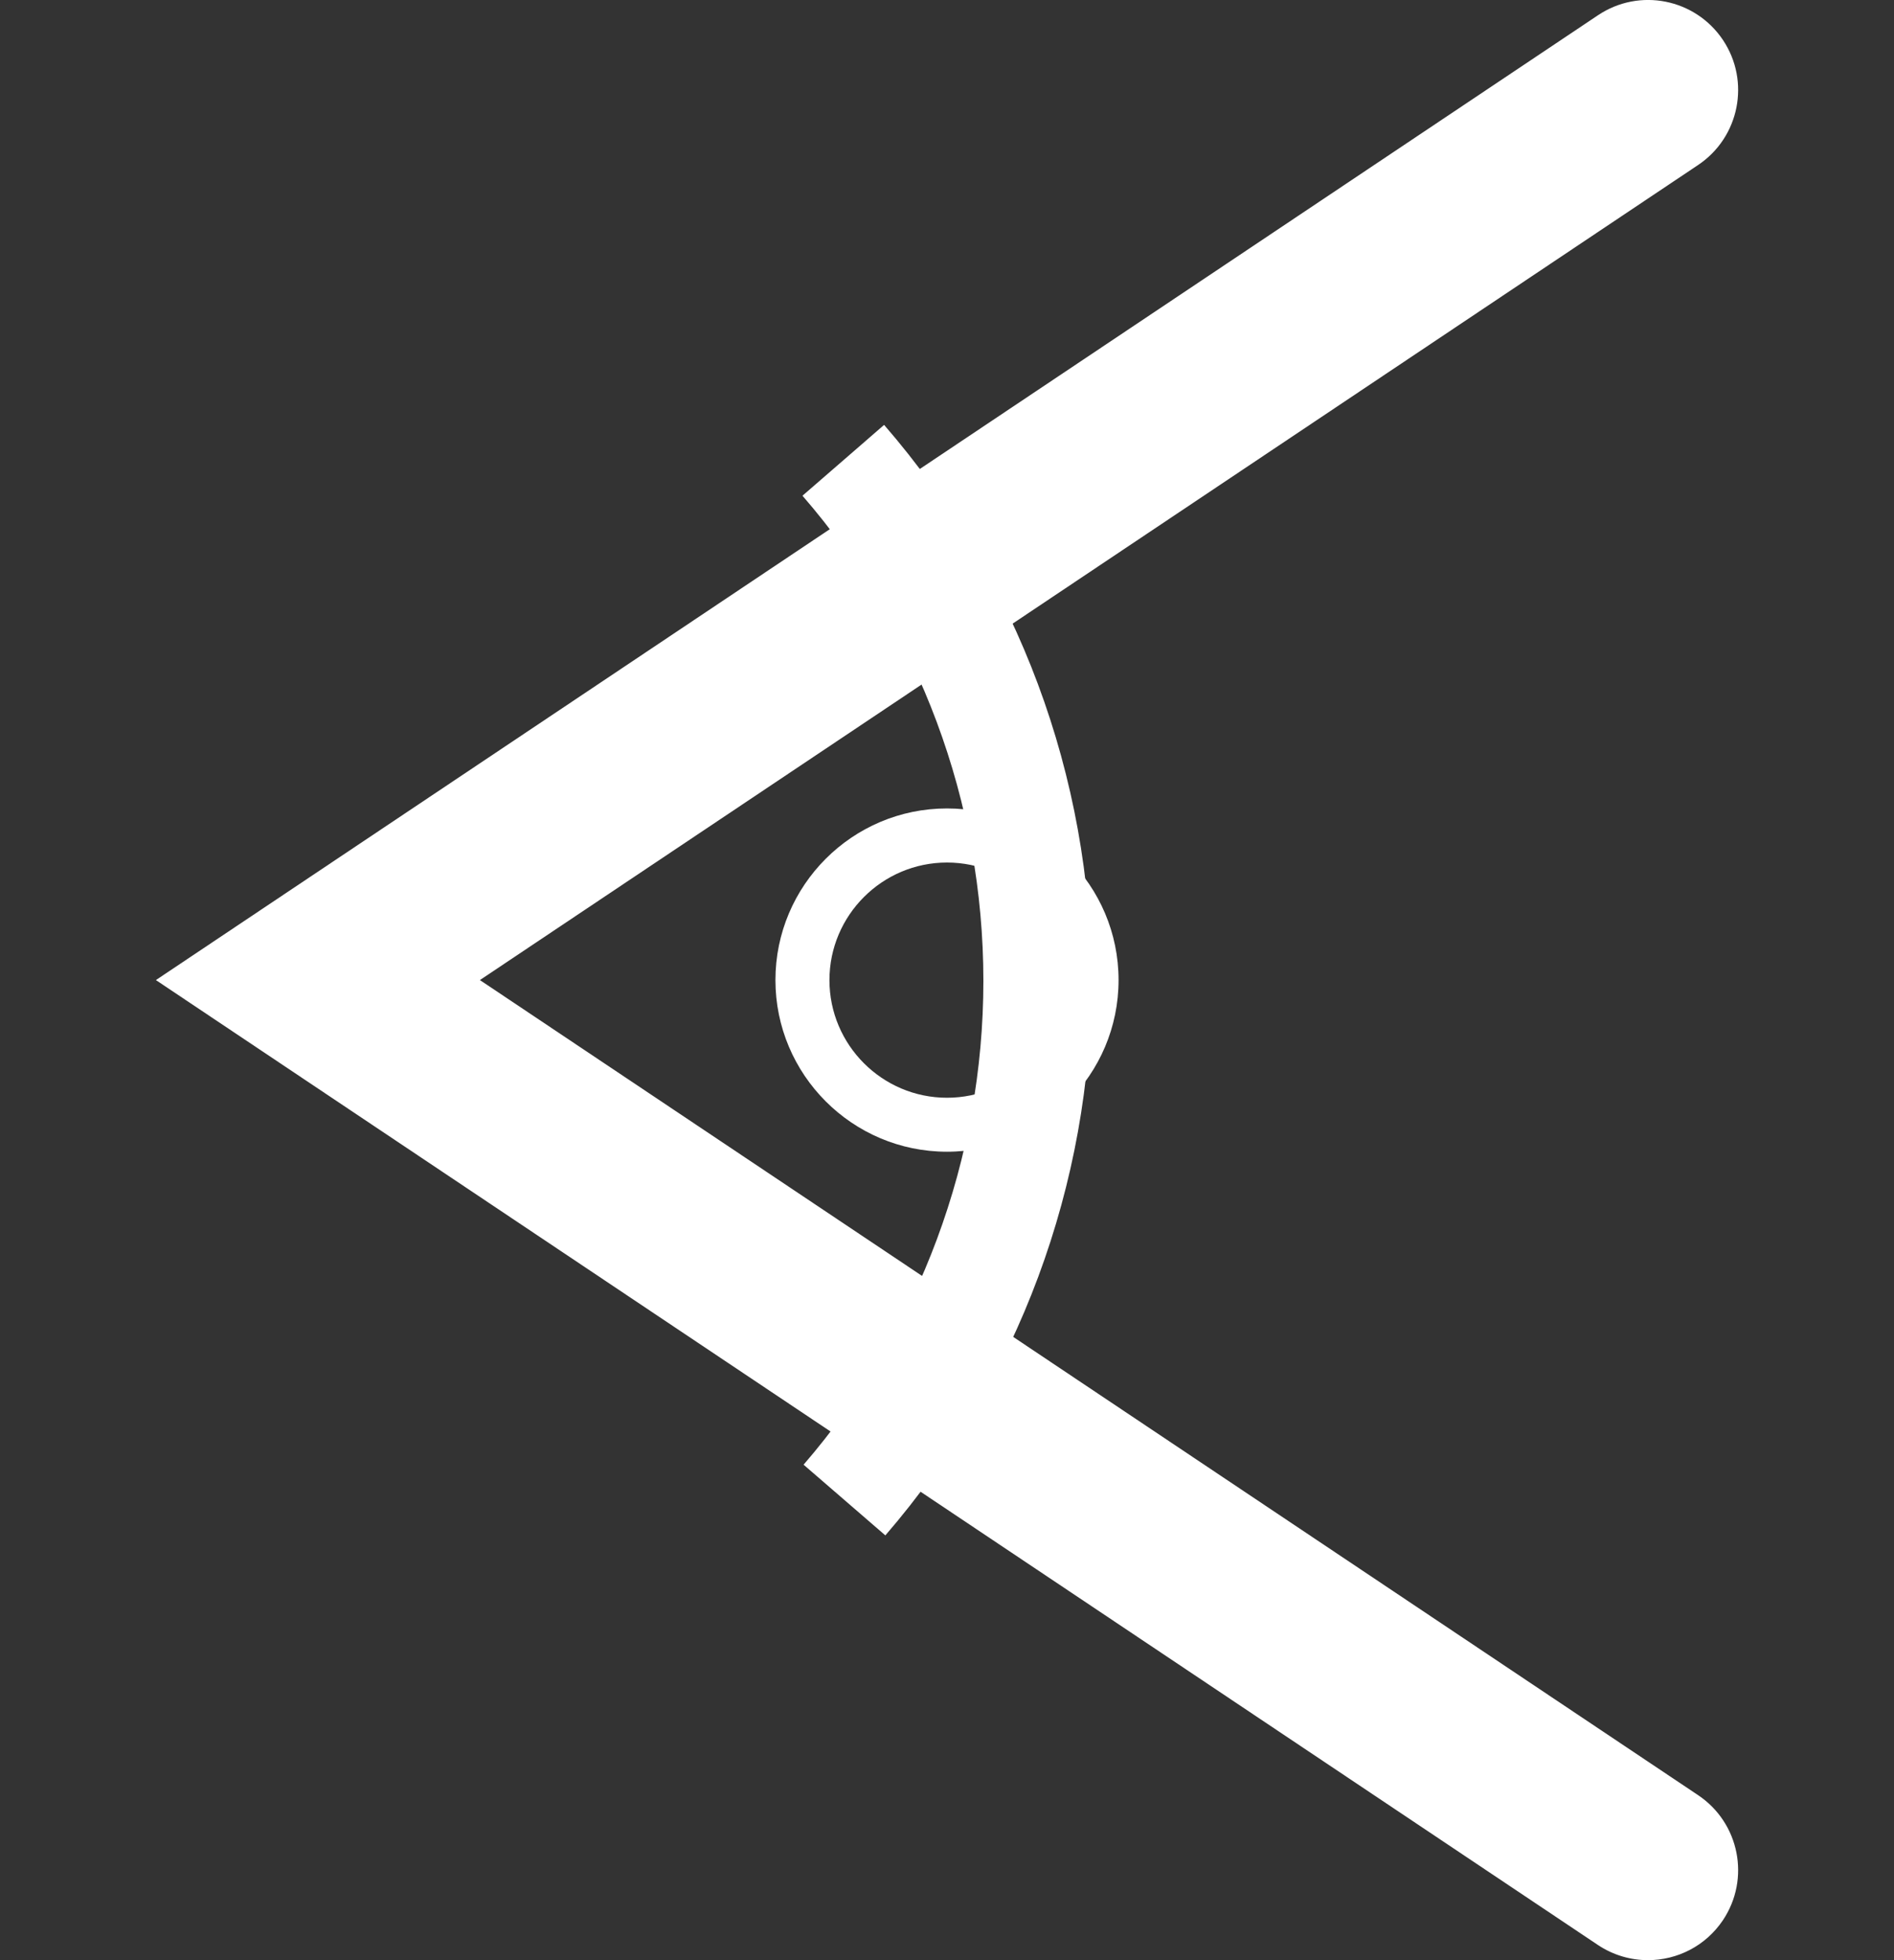
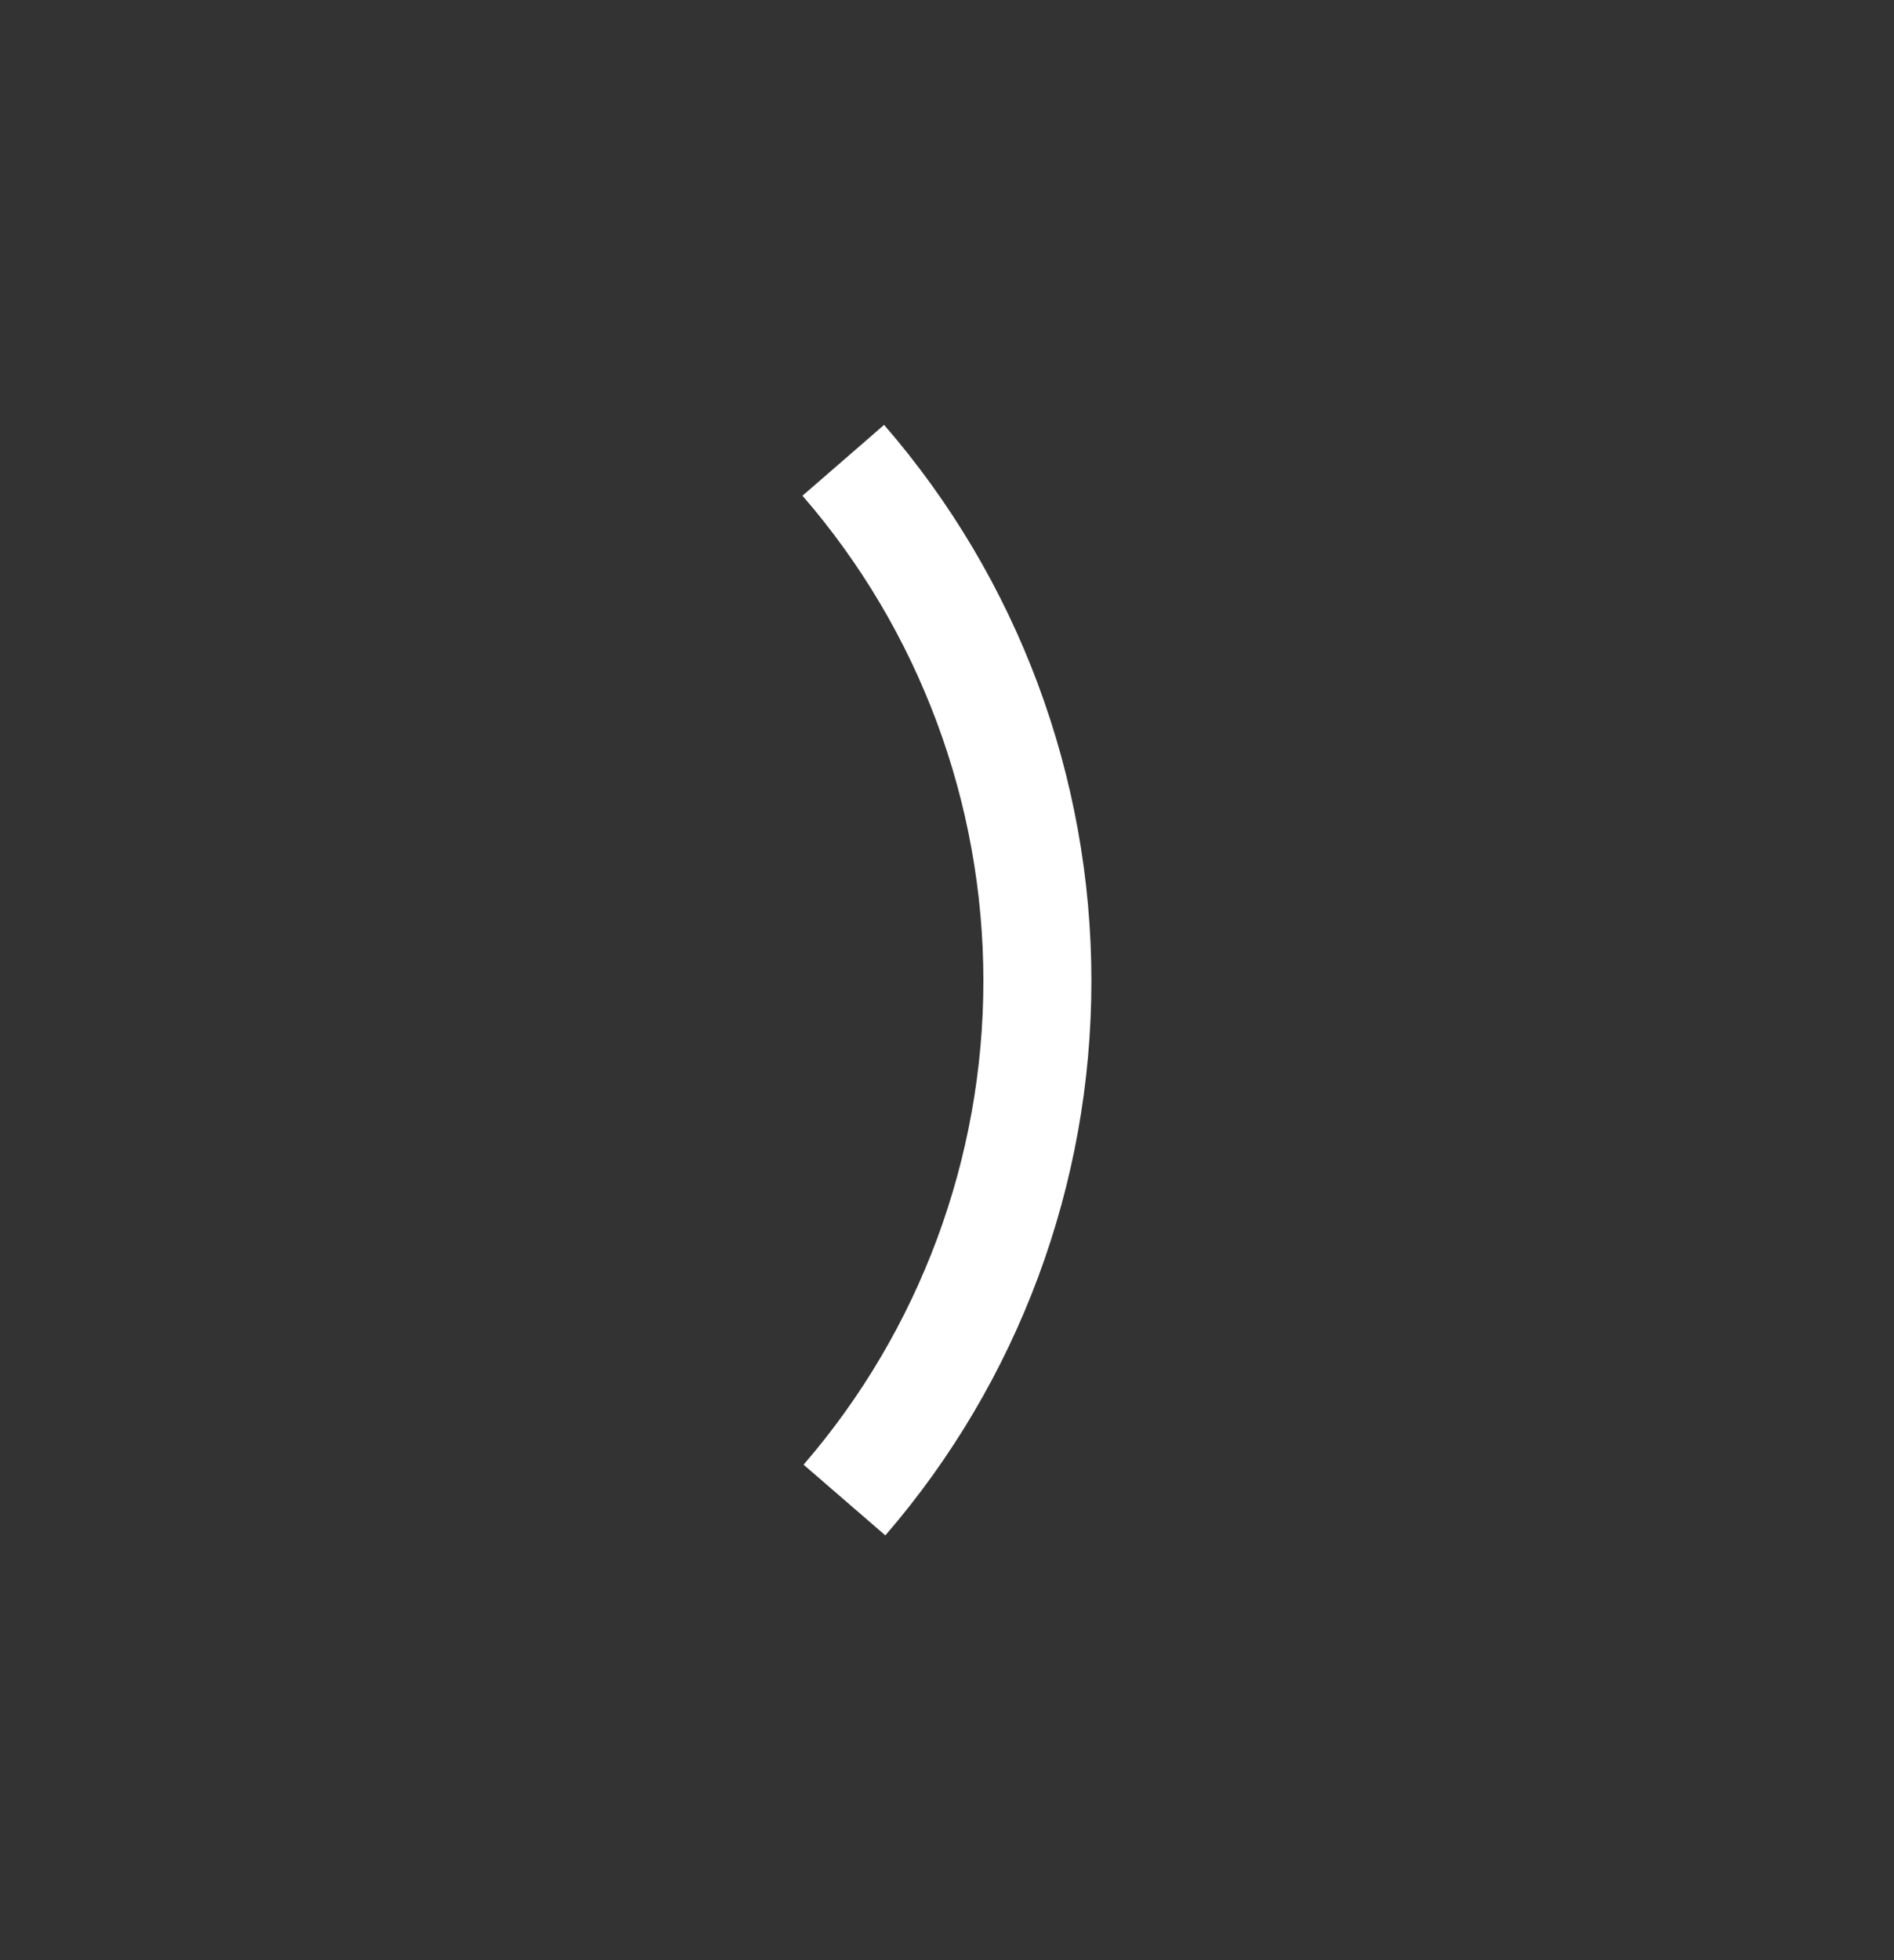
<svg xmlns="http://www.w3.org/2000/svg" version="1.1" id="_x31_" x="0px" y="0px" width="29px" height="30px" viewBox="0 0 29 30" enable-background="new 0 0 29 30" xml:space="preserve">
  <rect x="0" y="0" width="29" height="30" fill="#333333" stroke="none" />
  <g>
-     <path fill="#FFFFFF" d="M25.233,30c-0.264,0-0.53-0.075-0.766-0.232L2.387,15L24.468,0.233c0.633-0.424,1.489-0.254,1.913,0.379   c0.423,0.633,0.253,1.489-0.38,1.913L7.348,15l18.653,12.475c0.633,0.424,0.803,1.28,0.38,1.913C26.114,29.786,25.678,30,25.233,30   z" />
-   </g>
+     </g>
  <g>
    <path fill="#FFFFFF" d="M13.556,23.499l-1.252-1.082c1.776-2.055,2.753-4.685,2.753-7.405c0-2.729-0.983-5.366-2.77-7.425   l1.25-1.084c2.047,2.359,3.174,5.381,3.174,8.509C16.712,18.128,15.592,21.143,13.556,23.499z" />
  </g>
  <g>
-     <path fill="#FFFFFF" d="M14.5,17.627c-1.449,0-2.627-1.179-2.627-2.627s1.178-2.627,2.627-2.627c1.448,0,2.627,1.179,2.627,2.627   S15.948,17.627,14.5,17.627z M14.5,13.201c-0.992,0-1.8,0.808-1.8,1.8s0.808,1.8,1.8,1.8c0.993,0,1.8-0.808,1.8-1.8   S15.493,13.201,14.5,13.201z" />
-   </g>
+     </g>
</svg>